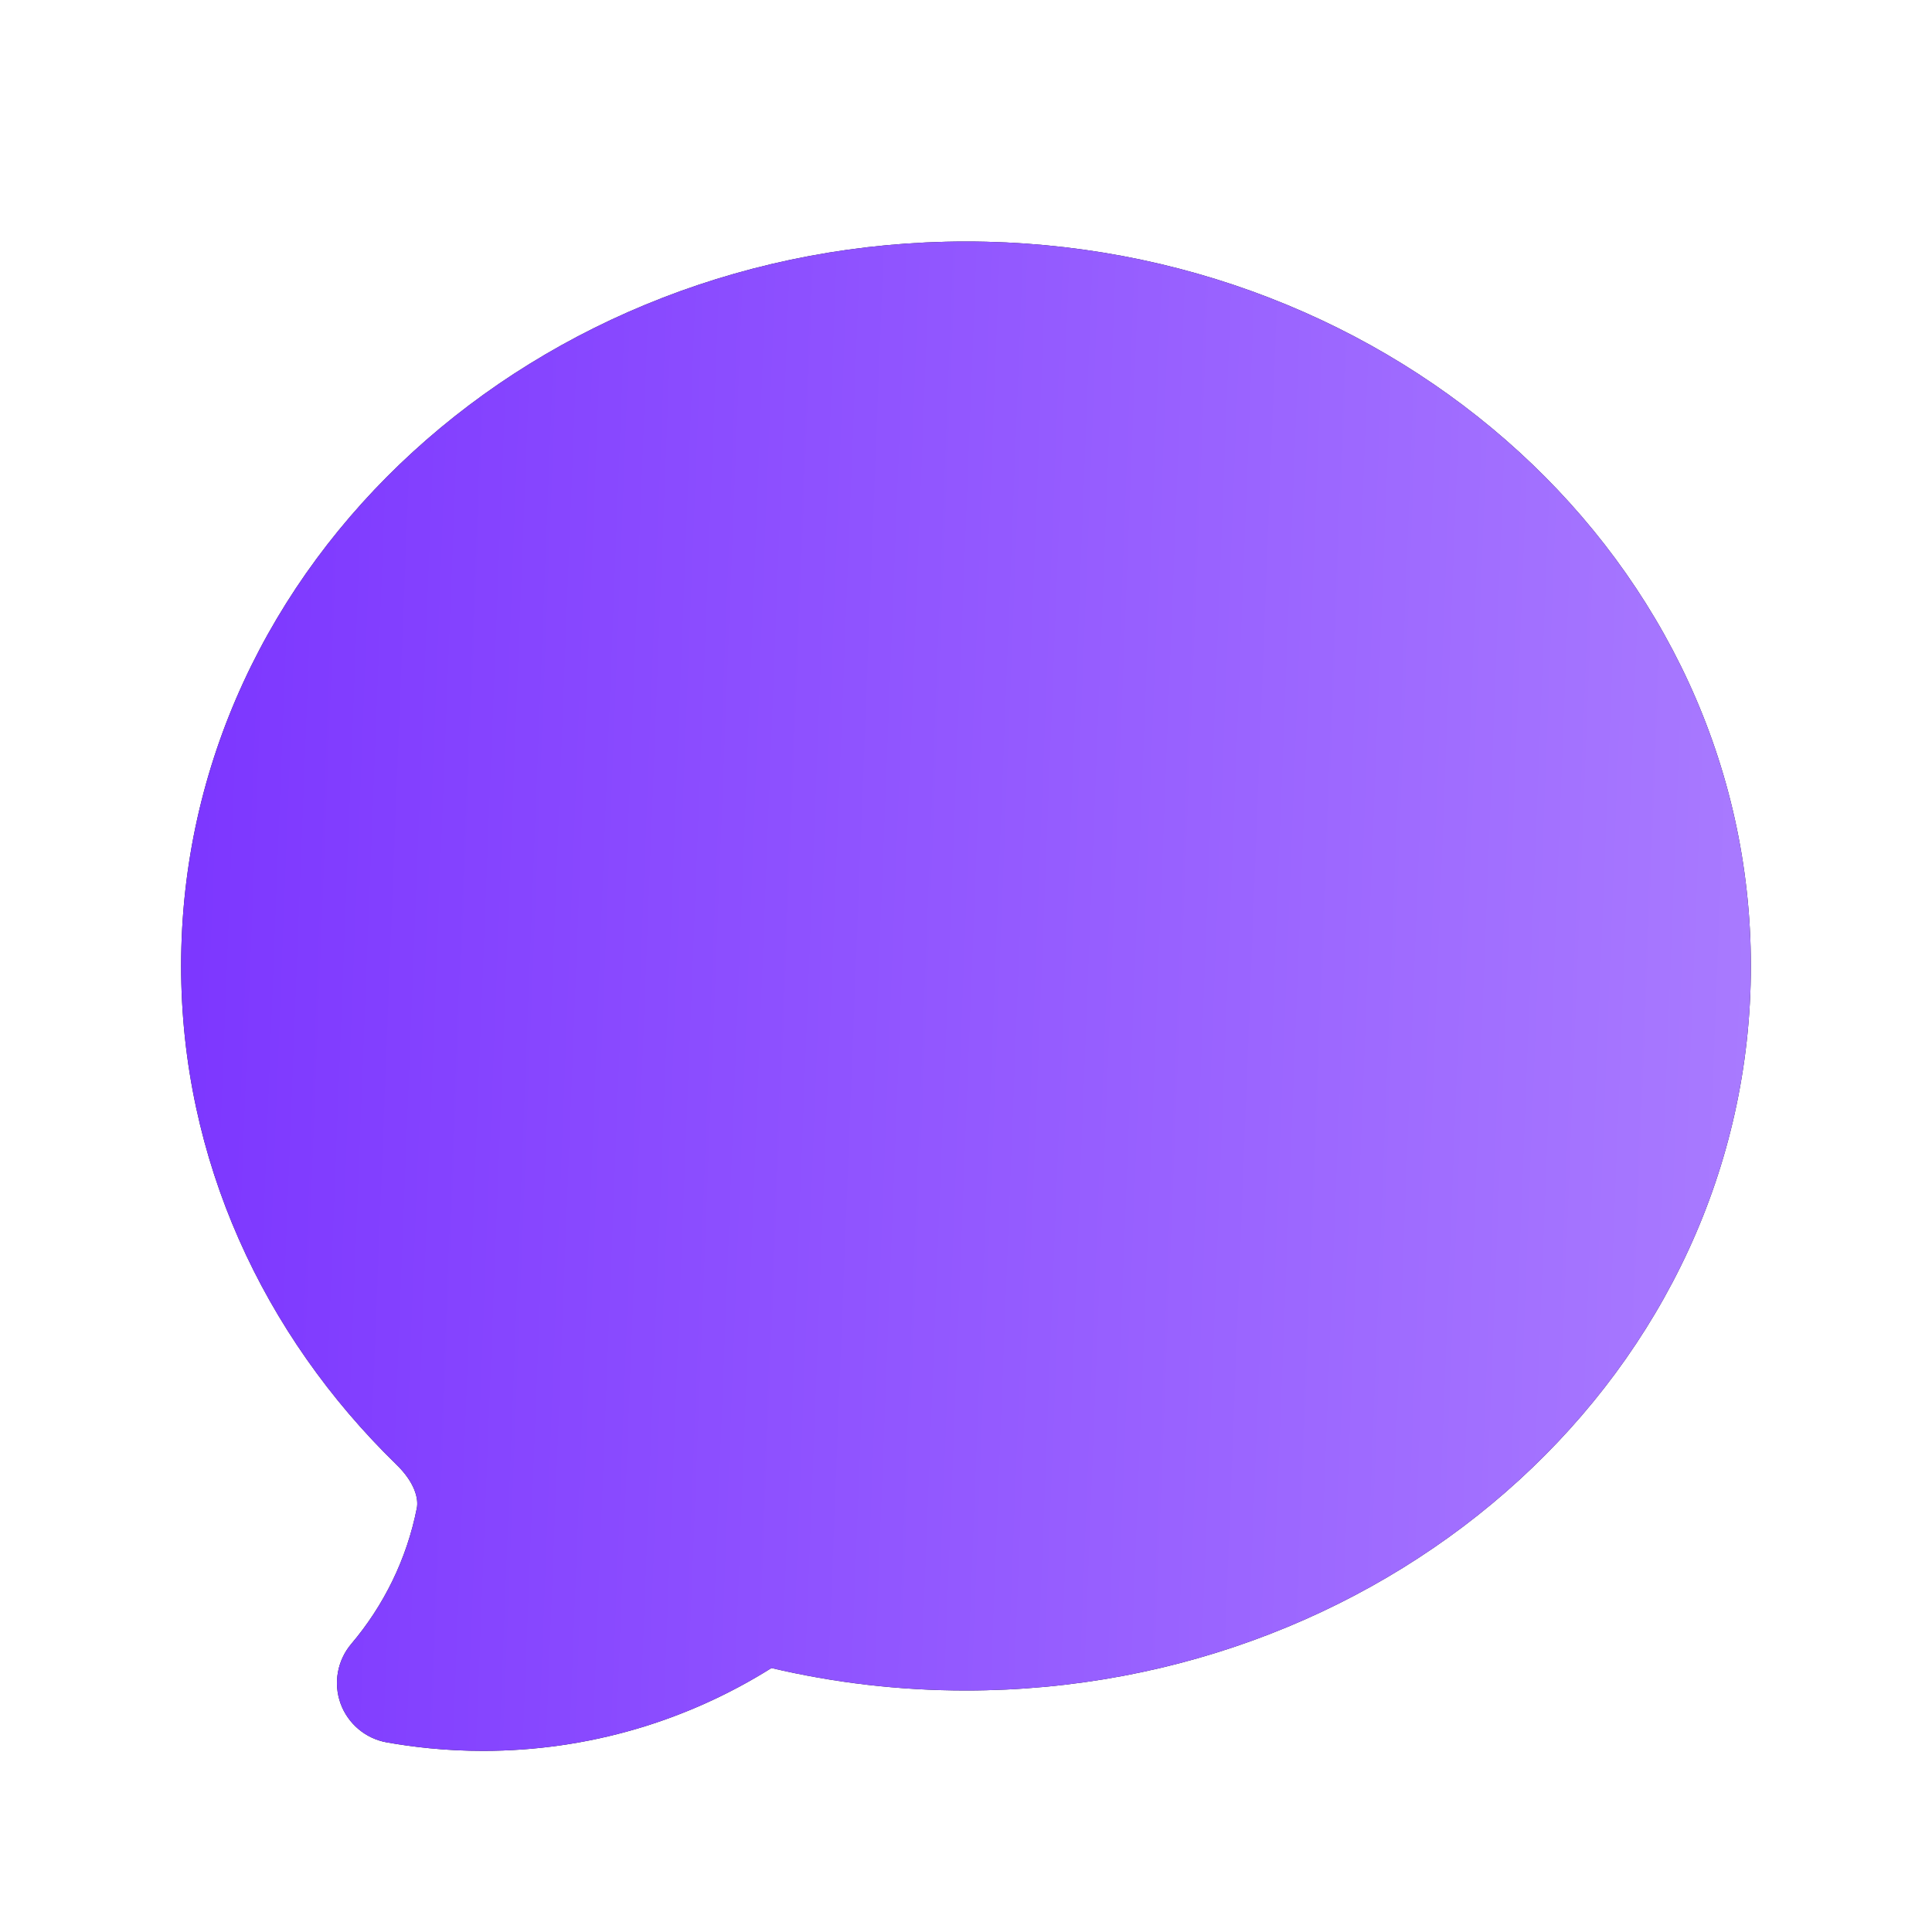
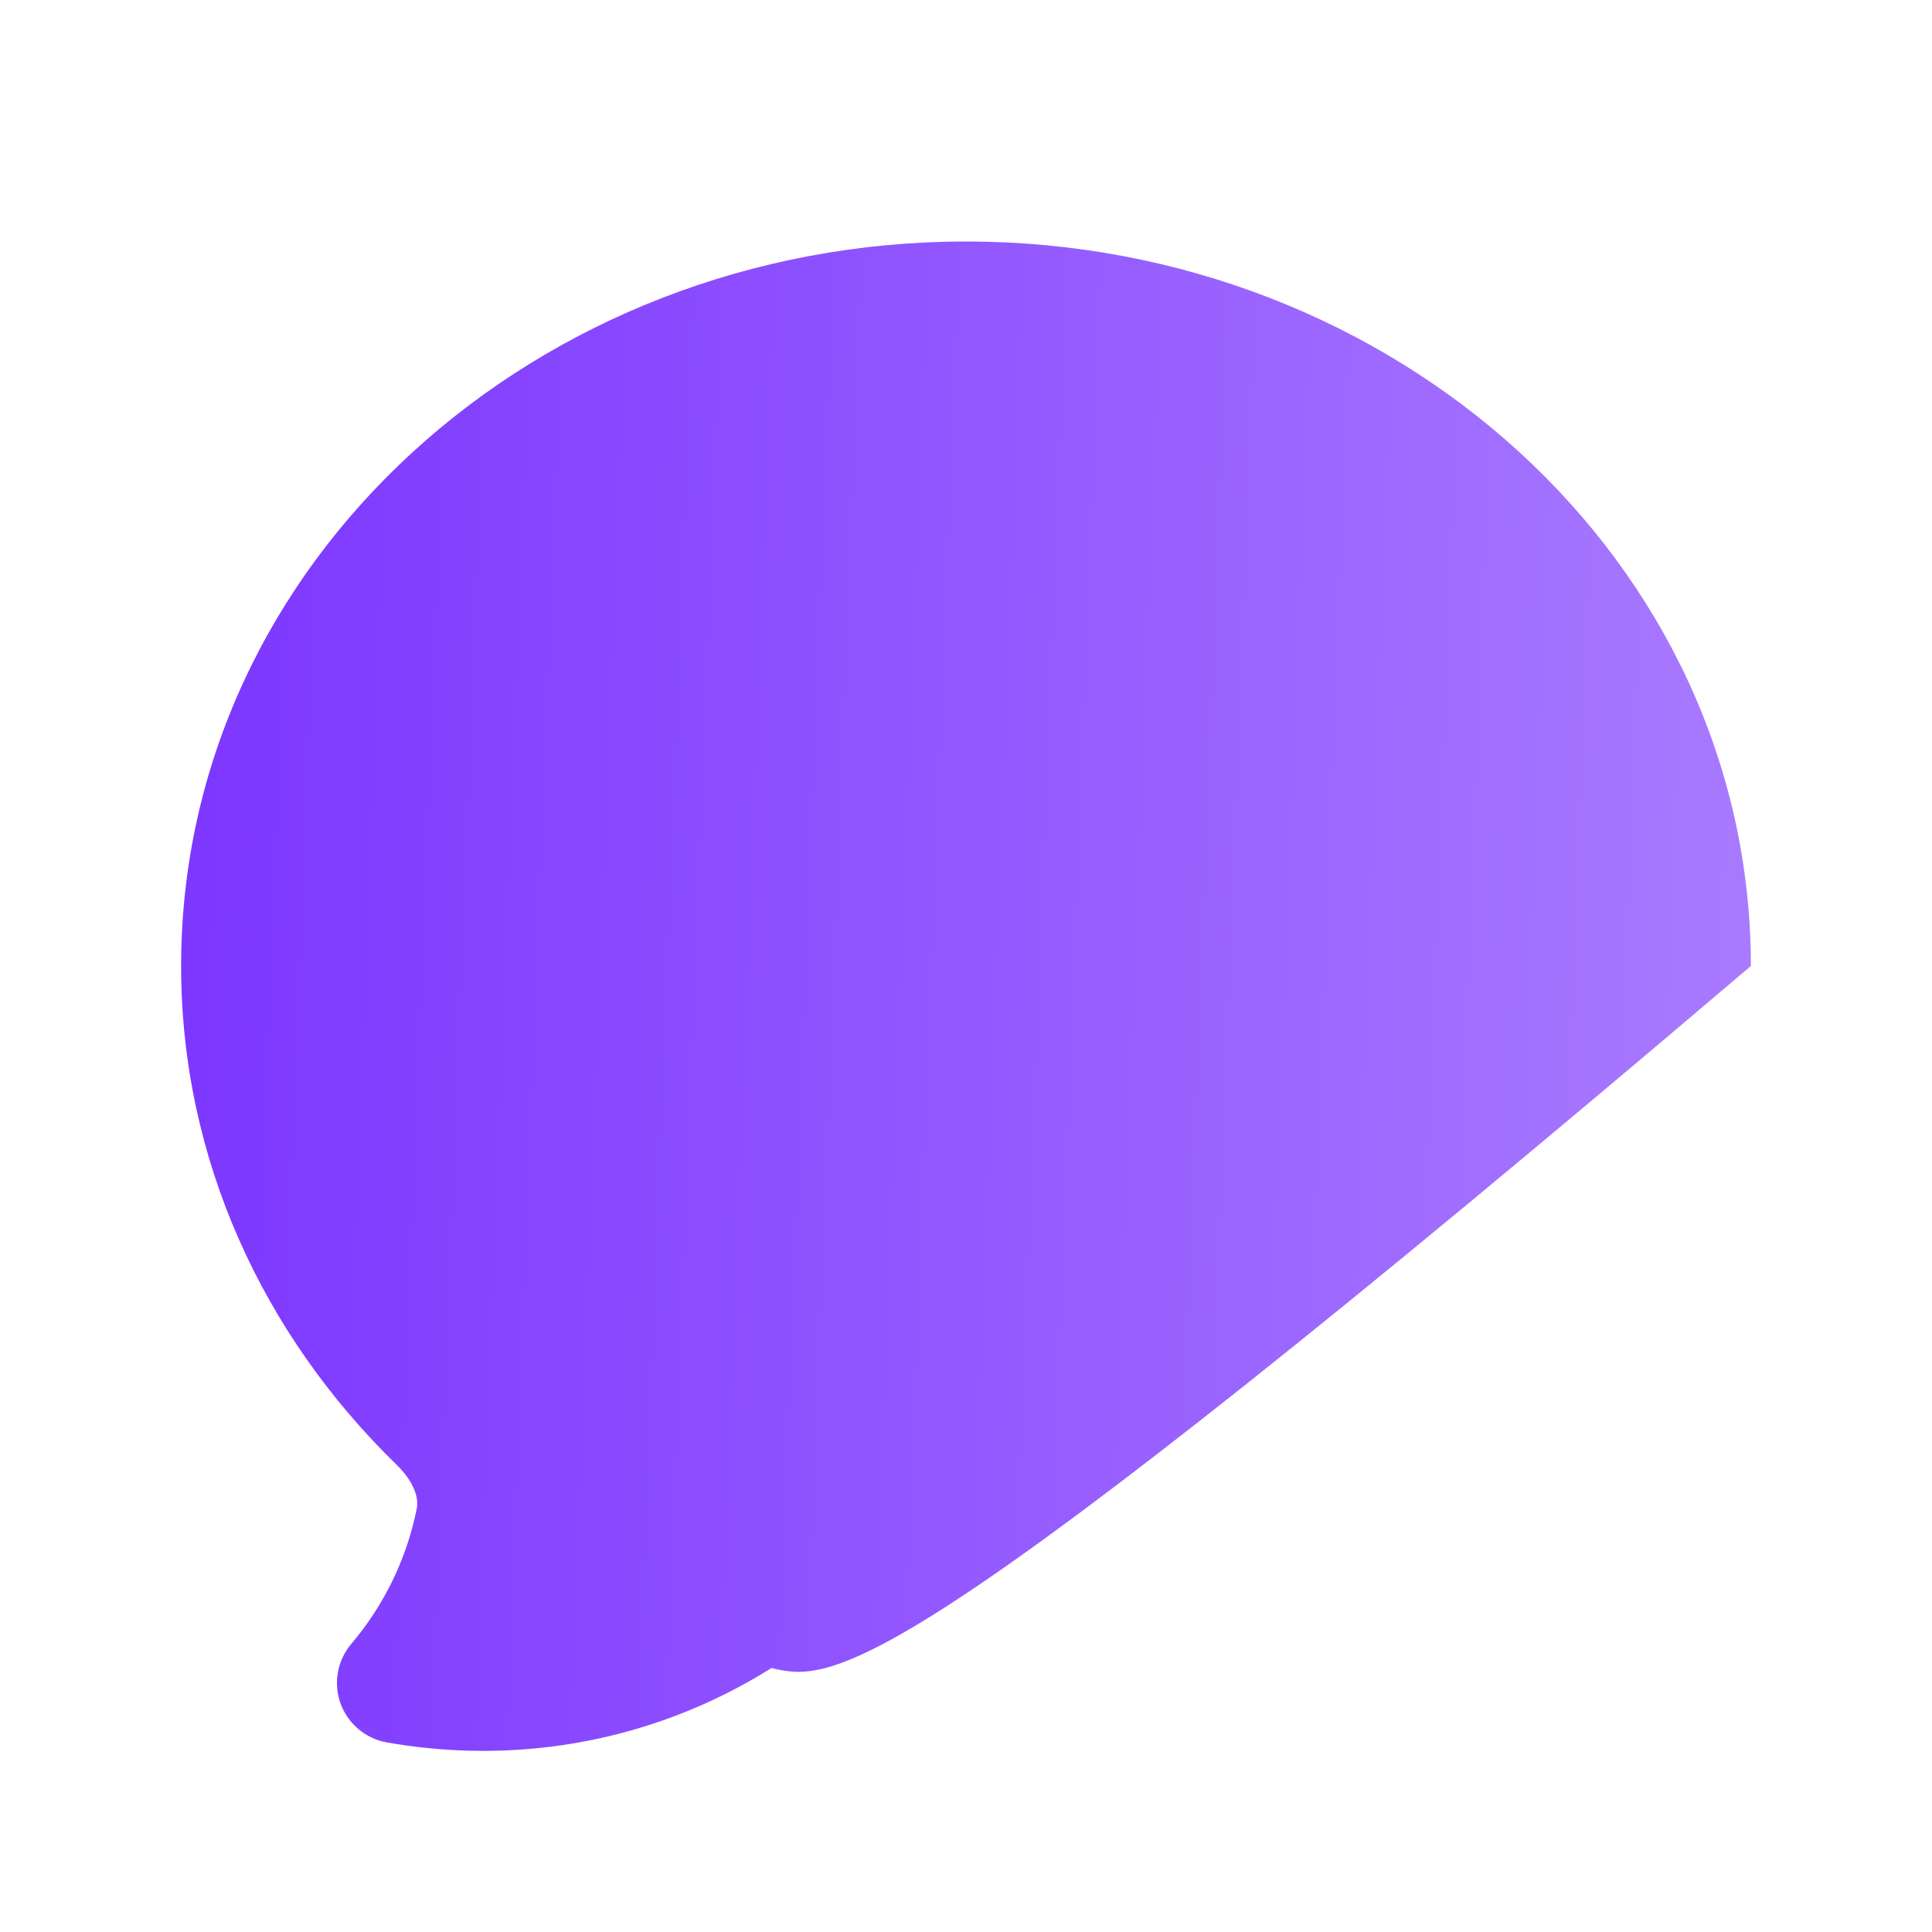
<svg xmlns="http://www.w3.org/2000/svg" width="40" height="40" viewBox="0 0 40 40" fill="none">
-   <path fill-rule="evenodd" clip-rule="evenodd" d="M8.895 36.196C8.596 36.167 8.299 36.126 8.006 36.074C7.566 35.995 7.202 35.687 7.05 35.267C6.899 34.846 6.984 34.376 7.273 34.035C7.945 33.242 8.421 32.281 8.63 31.225C8.668 31.033 8.593 30.697 8.206 30.321C5.458 27.645 3.75 24.014 3.75 20C3.75 11.616 11.13 5 20 5C28.87 5 36.25 11.616 36.25 20C36.25 28.384 28.87 35 20 35C18.611 35 17.262 34.839 15.972 34.535C14.241 35.622 12.192 36.25 10 36.25C9.627 36.25 9.259 36.232 8.895 36.196Z" fill="#0F172A" />
-   <path fill-rule="evenodd" clip-rule="evenodd" d="M8.895 36.196C8.596 36.167 8.299 36.126 8.006 36.074C7.566 35.995 7.202 35.687 7.05 35.267C6.899 34.846 6.984 34.376 7.273 34.035C7.945 33.242 8.421 32.281 8.63 31.225C8.668 31.033 8.593 30.697 8.206 30.321C5.458 27.645 3.75 24.014 3.75 20C3.75 11.616 11.13 5 20 5C28.87 5 36.25 11.616 36.25 20C36.25 28.384 28.87 35 20 35C18.611 35 17.262 34.839 15.972 34.535C14.241 35.622 12.192 36.25 10 36.25C9.627 36.25 9.259 36.232 8.895 36.196Z" fill="url(#paint0_linear_10926_2949)" />
+   <path fill-rule="evenodd" clip-rule="evenodd" d="M8.895 36.196C8.596 36.167 8.299 36.126 8.006 36.074C7.566 35.995 7.202 35.687 7.05 35.267C6.899 34.846 6.984 34.376 7.273 34.035C7.945 33.242 8.421 32.281 8.63 31.225C8.668 31.033 8.593 30.697 8.206 30.321C5.458 27.645 3.75 24.014 3.75 20C3.75 11.616 11.13 5 20 5C28.87 5 36.25 11.616 36.25 20C18.611 35 17.262 34.839 15.972 34.535C14.241 35.622 12.192 36.25 10 36.25C9.627 36.25 9.259 36.232 8.895 36.196Z" fill="url(#paint0_linear_10926_2949)" />
  <defs>
    <linearGradient id="paint0_linear_10926_2949" x1="39.026" y1="36.25" x2="3.392" y2="34.867" gradientUnits="userSpaceOnUse">
      <stop stop-color="#AD81FF" />
      <stop offset="1" stop-color="#7D37FF" />
    </linearGradient>
  </defs>
</svg>